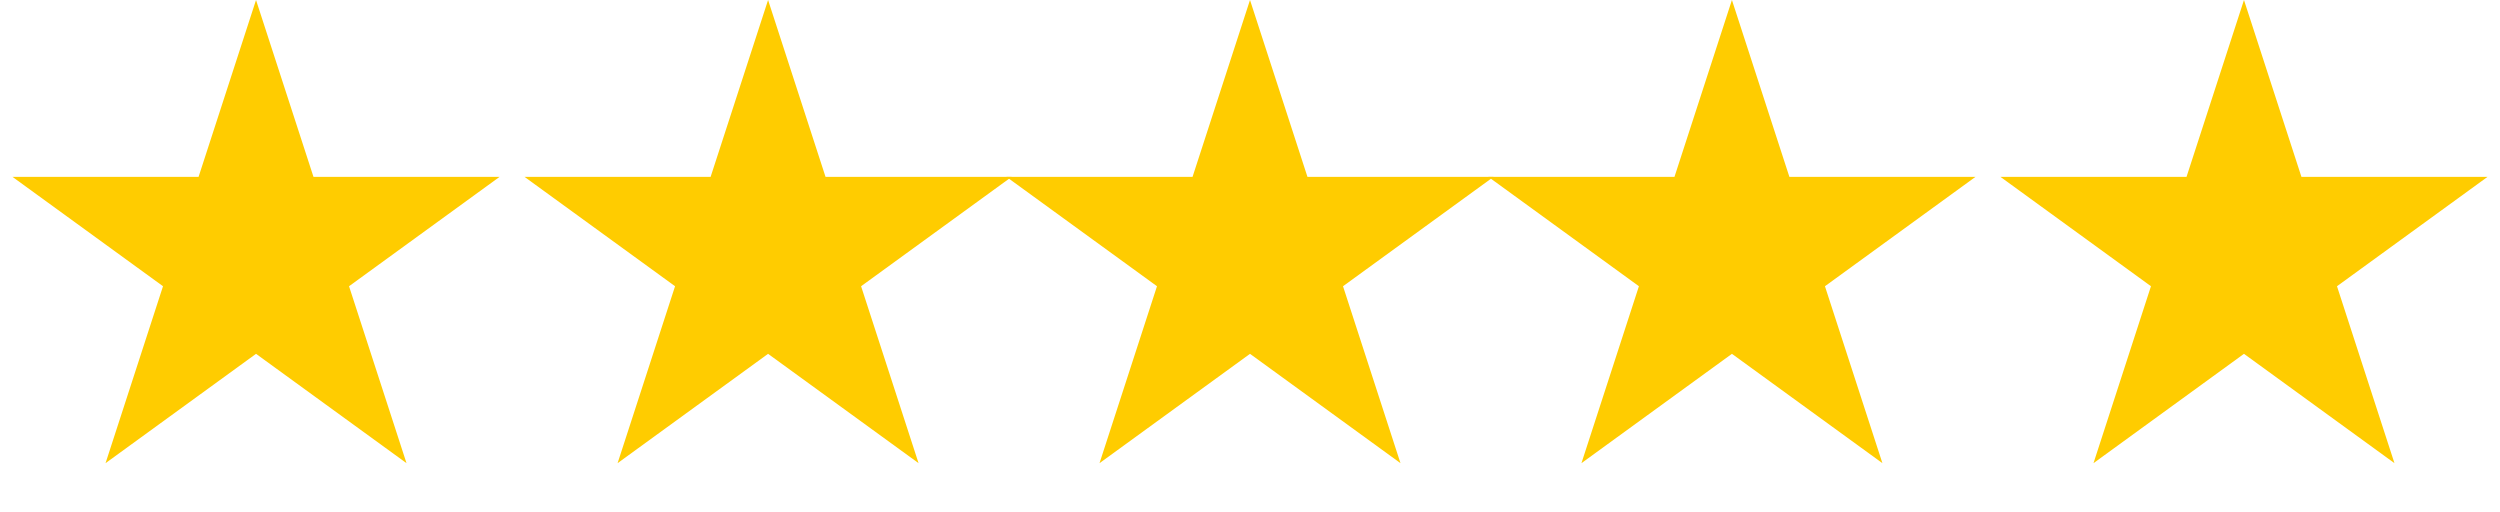
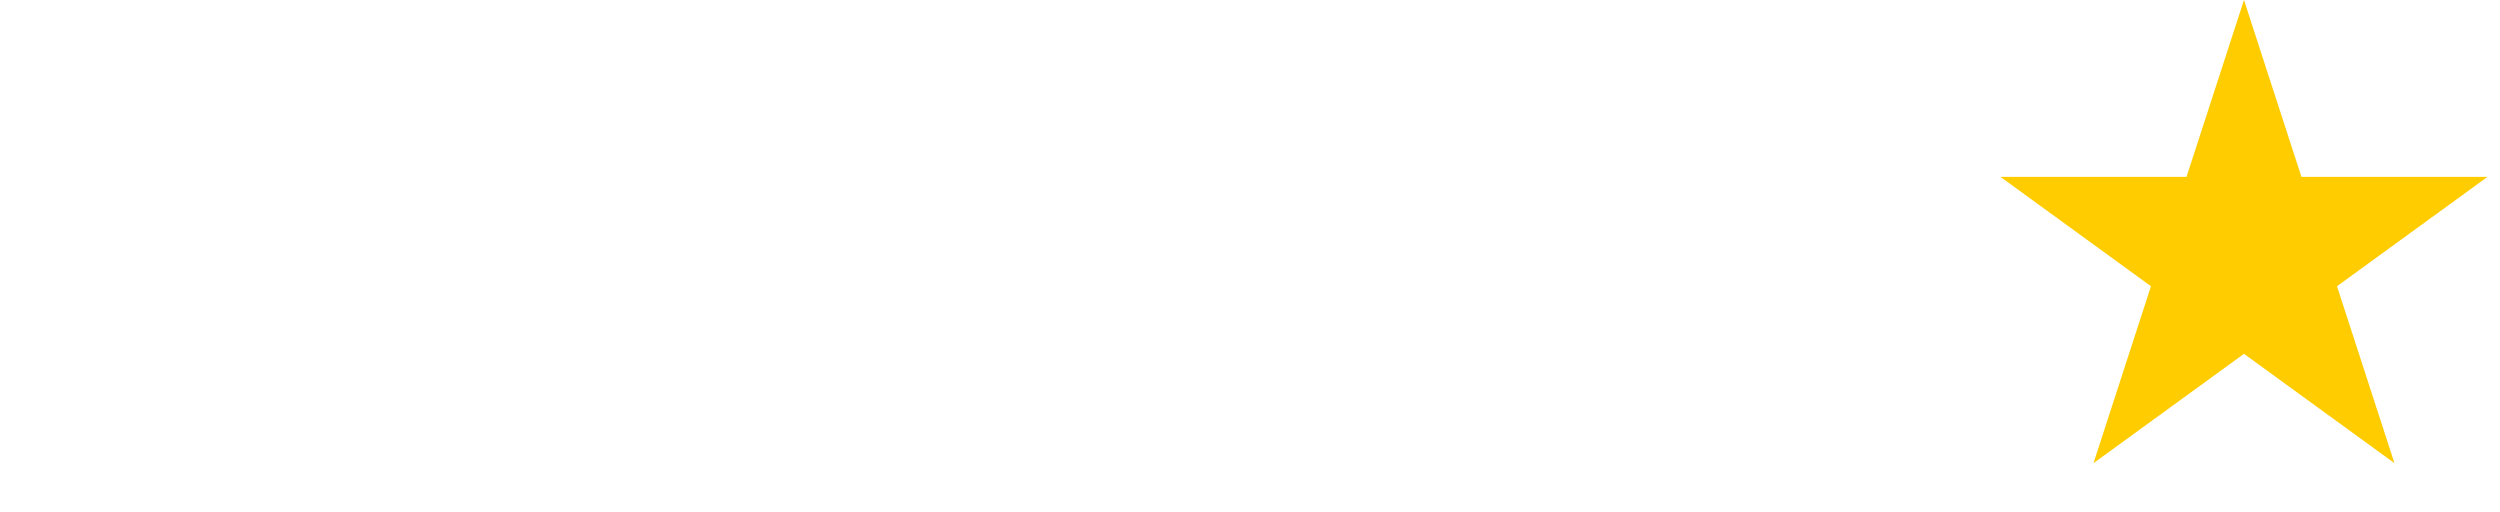
<svg xmlns="http://www.w3.org/2000/svg" width="83" height="17" viewBox="0 0 83 17" fill="none">
-   <path d="M8.5 0L10.408 5.873L16.584 5.873L11.588 9.503L13.496 15.377L8.5 11.747L3.504 15.377L5.412 9.503L0.416 5.873L6.592 5.873L8.5 0Z" fill="#FFCC00" />
-   <path d="M41.5 0L43.408 5.873L49.584 5.873L44.588 9.503L46.496 15.377L41.5 11.747L36.504 15.377L38.412 9.503L33.416 5.873L39.592 5.873L41.5 0Z" fill="#FFCC00" />
-   <path d="M25.5 0L27.408 5.873L33.584 5.873L28.588 9.503L30.496 15.377L25.5 11.747L20.504 15.377L22.412 9.503L17.416 5.873L23.592 5.873L25.5 0Z" fill="#FFCC00" />
-   <path d="M57.5 0L59.408 5.873L65.584 5.873L60.588 9.503L62.496 15.377L57.5 11.747L52.504 15.377L54.412 9.503L49.416 5.873L55.592 5.873L57.5 0Z" fill="#FFCC00" />
  <path d="M74.5 0L76.408 5.873L82.584 5.873L77.588 9.503L79.496 15.377L74.5 11.747L69.504 15.377L71.412 9.503L66.416 5.873L72.592 5.873L74.5 0Z" fill="#FFCC00" />
</svg>